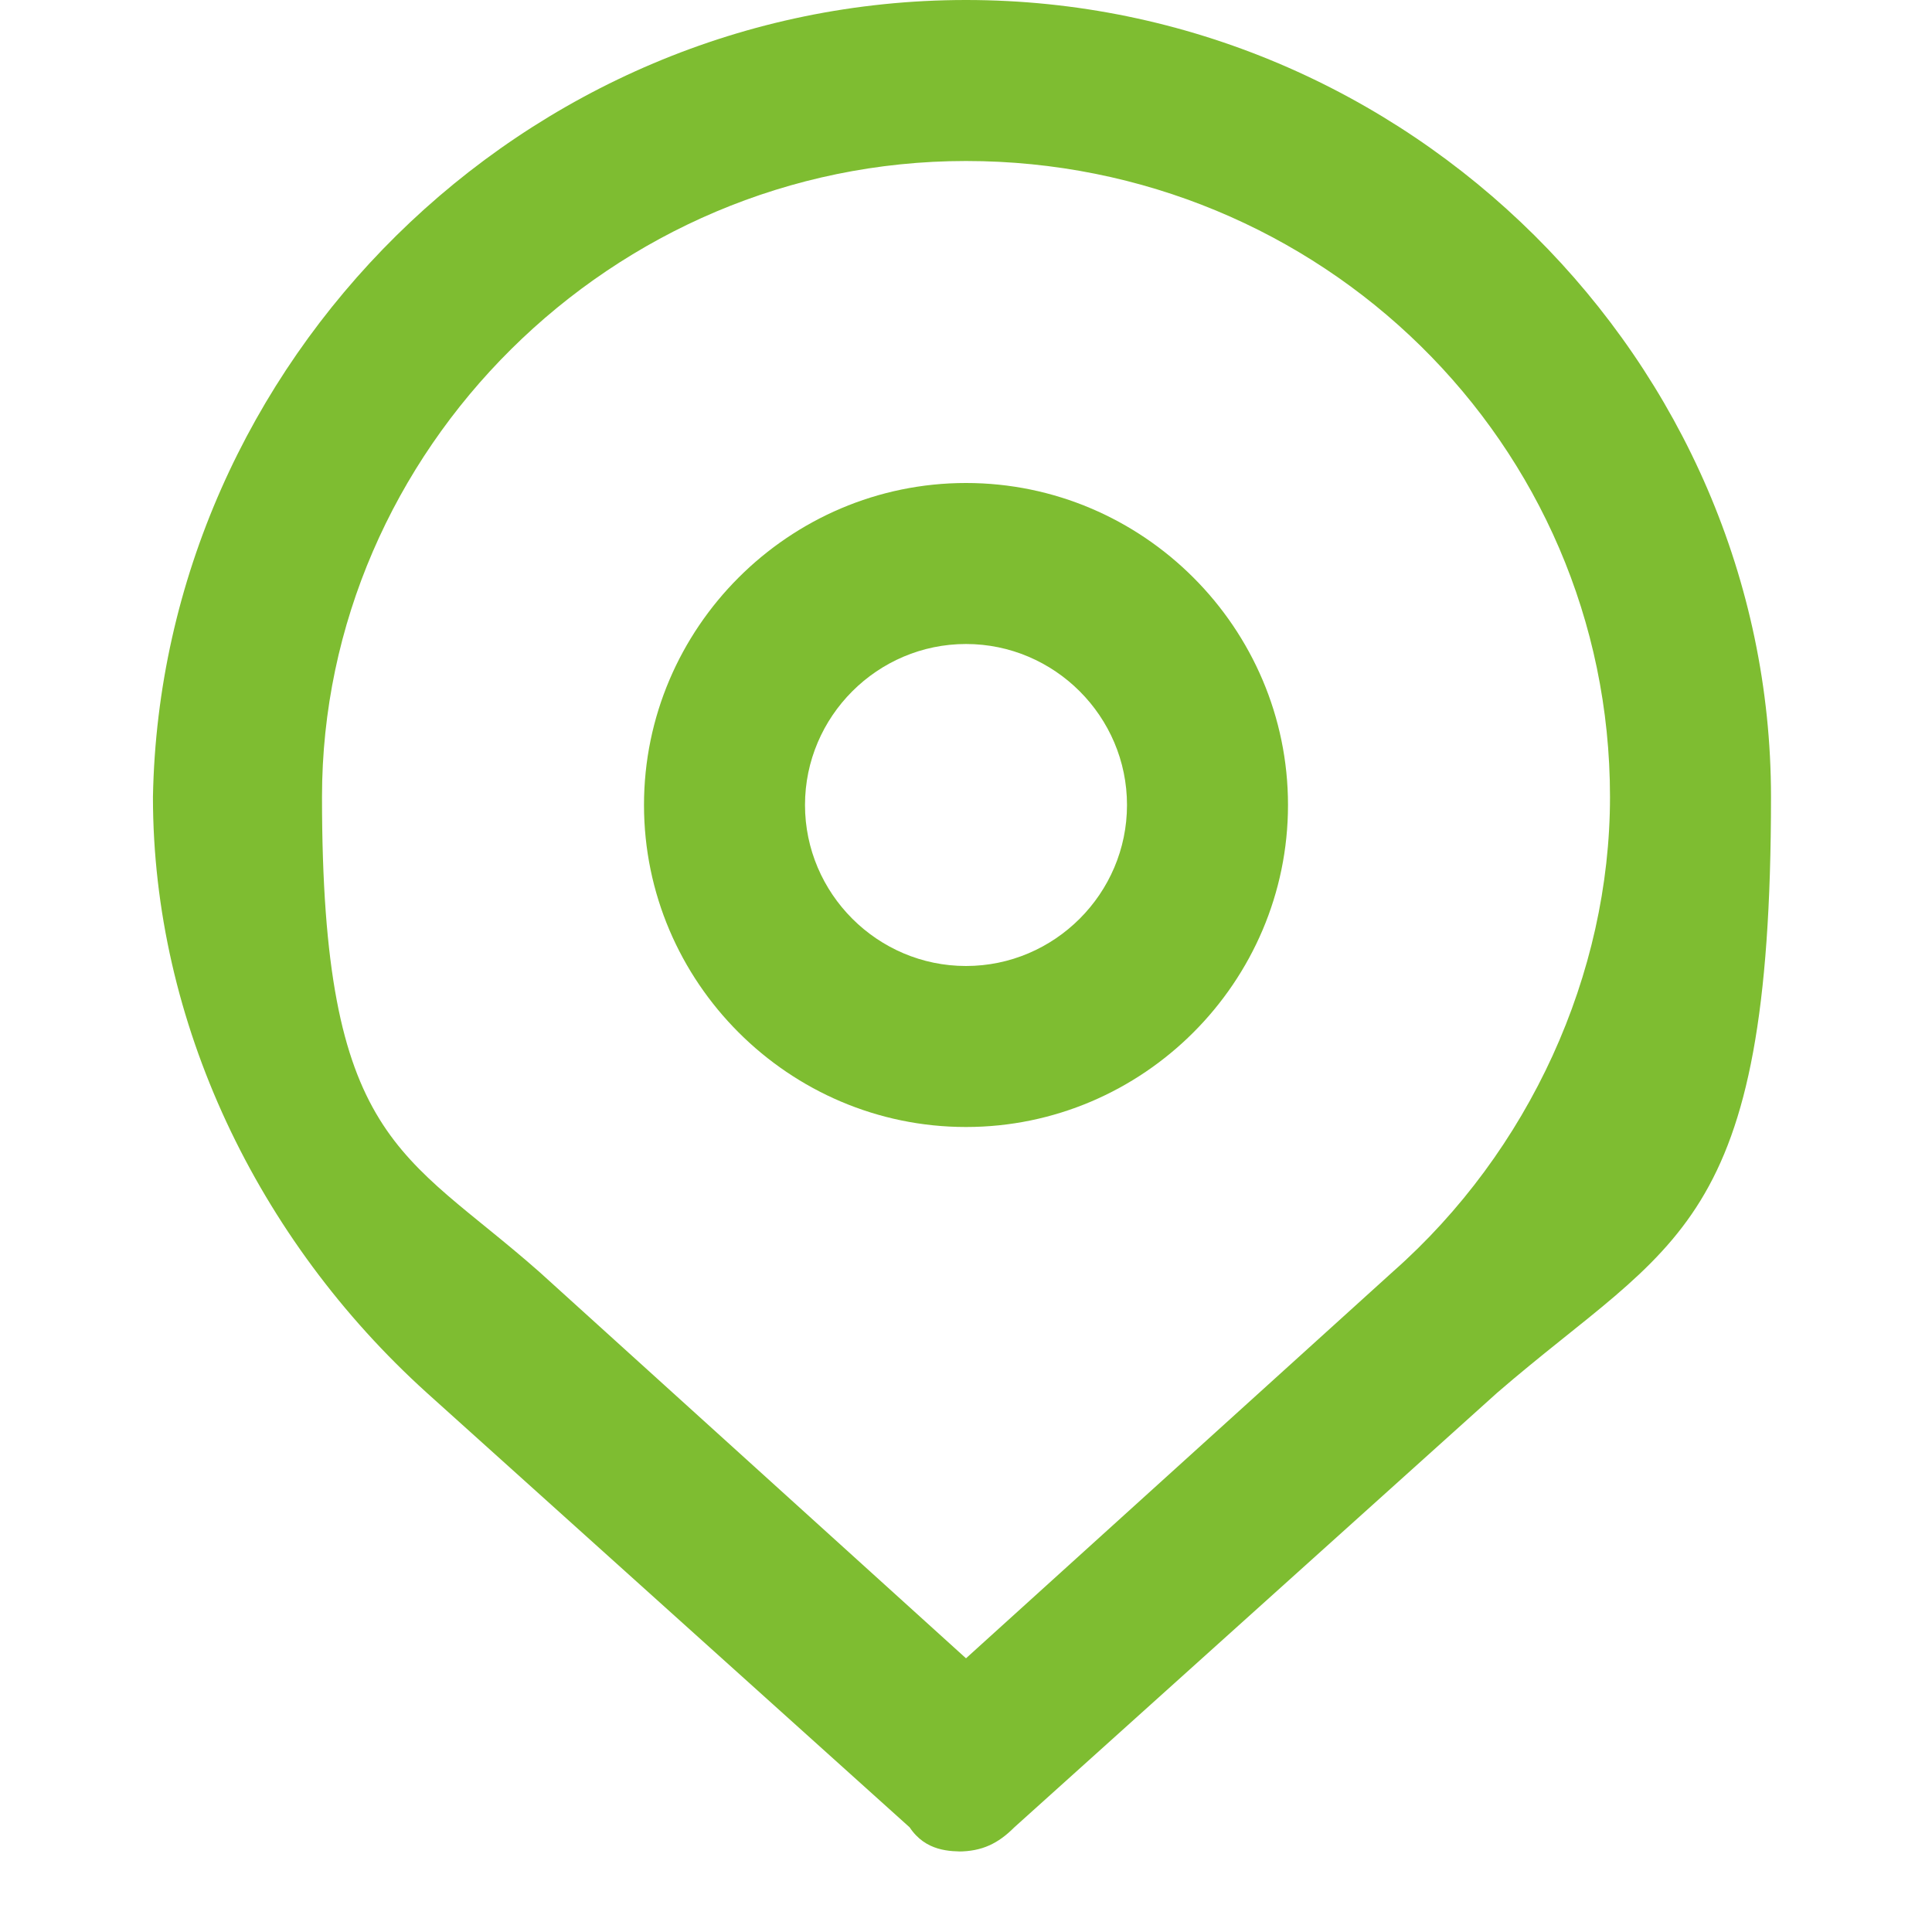
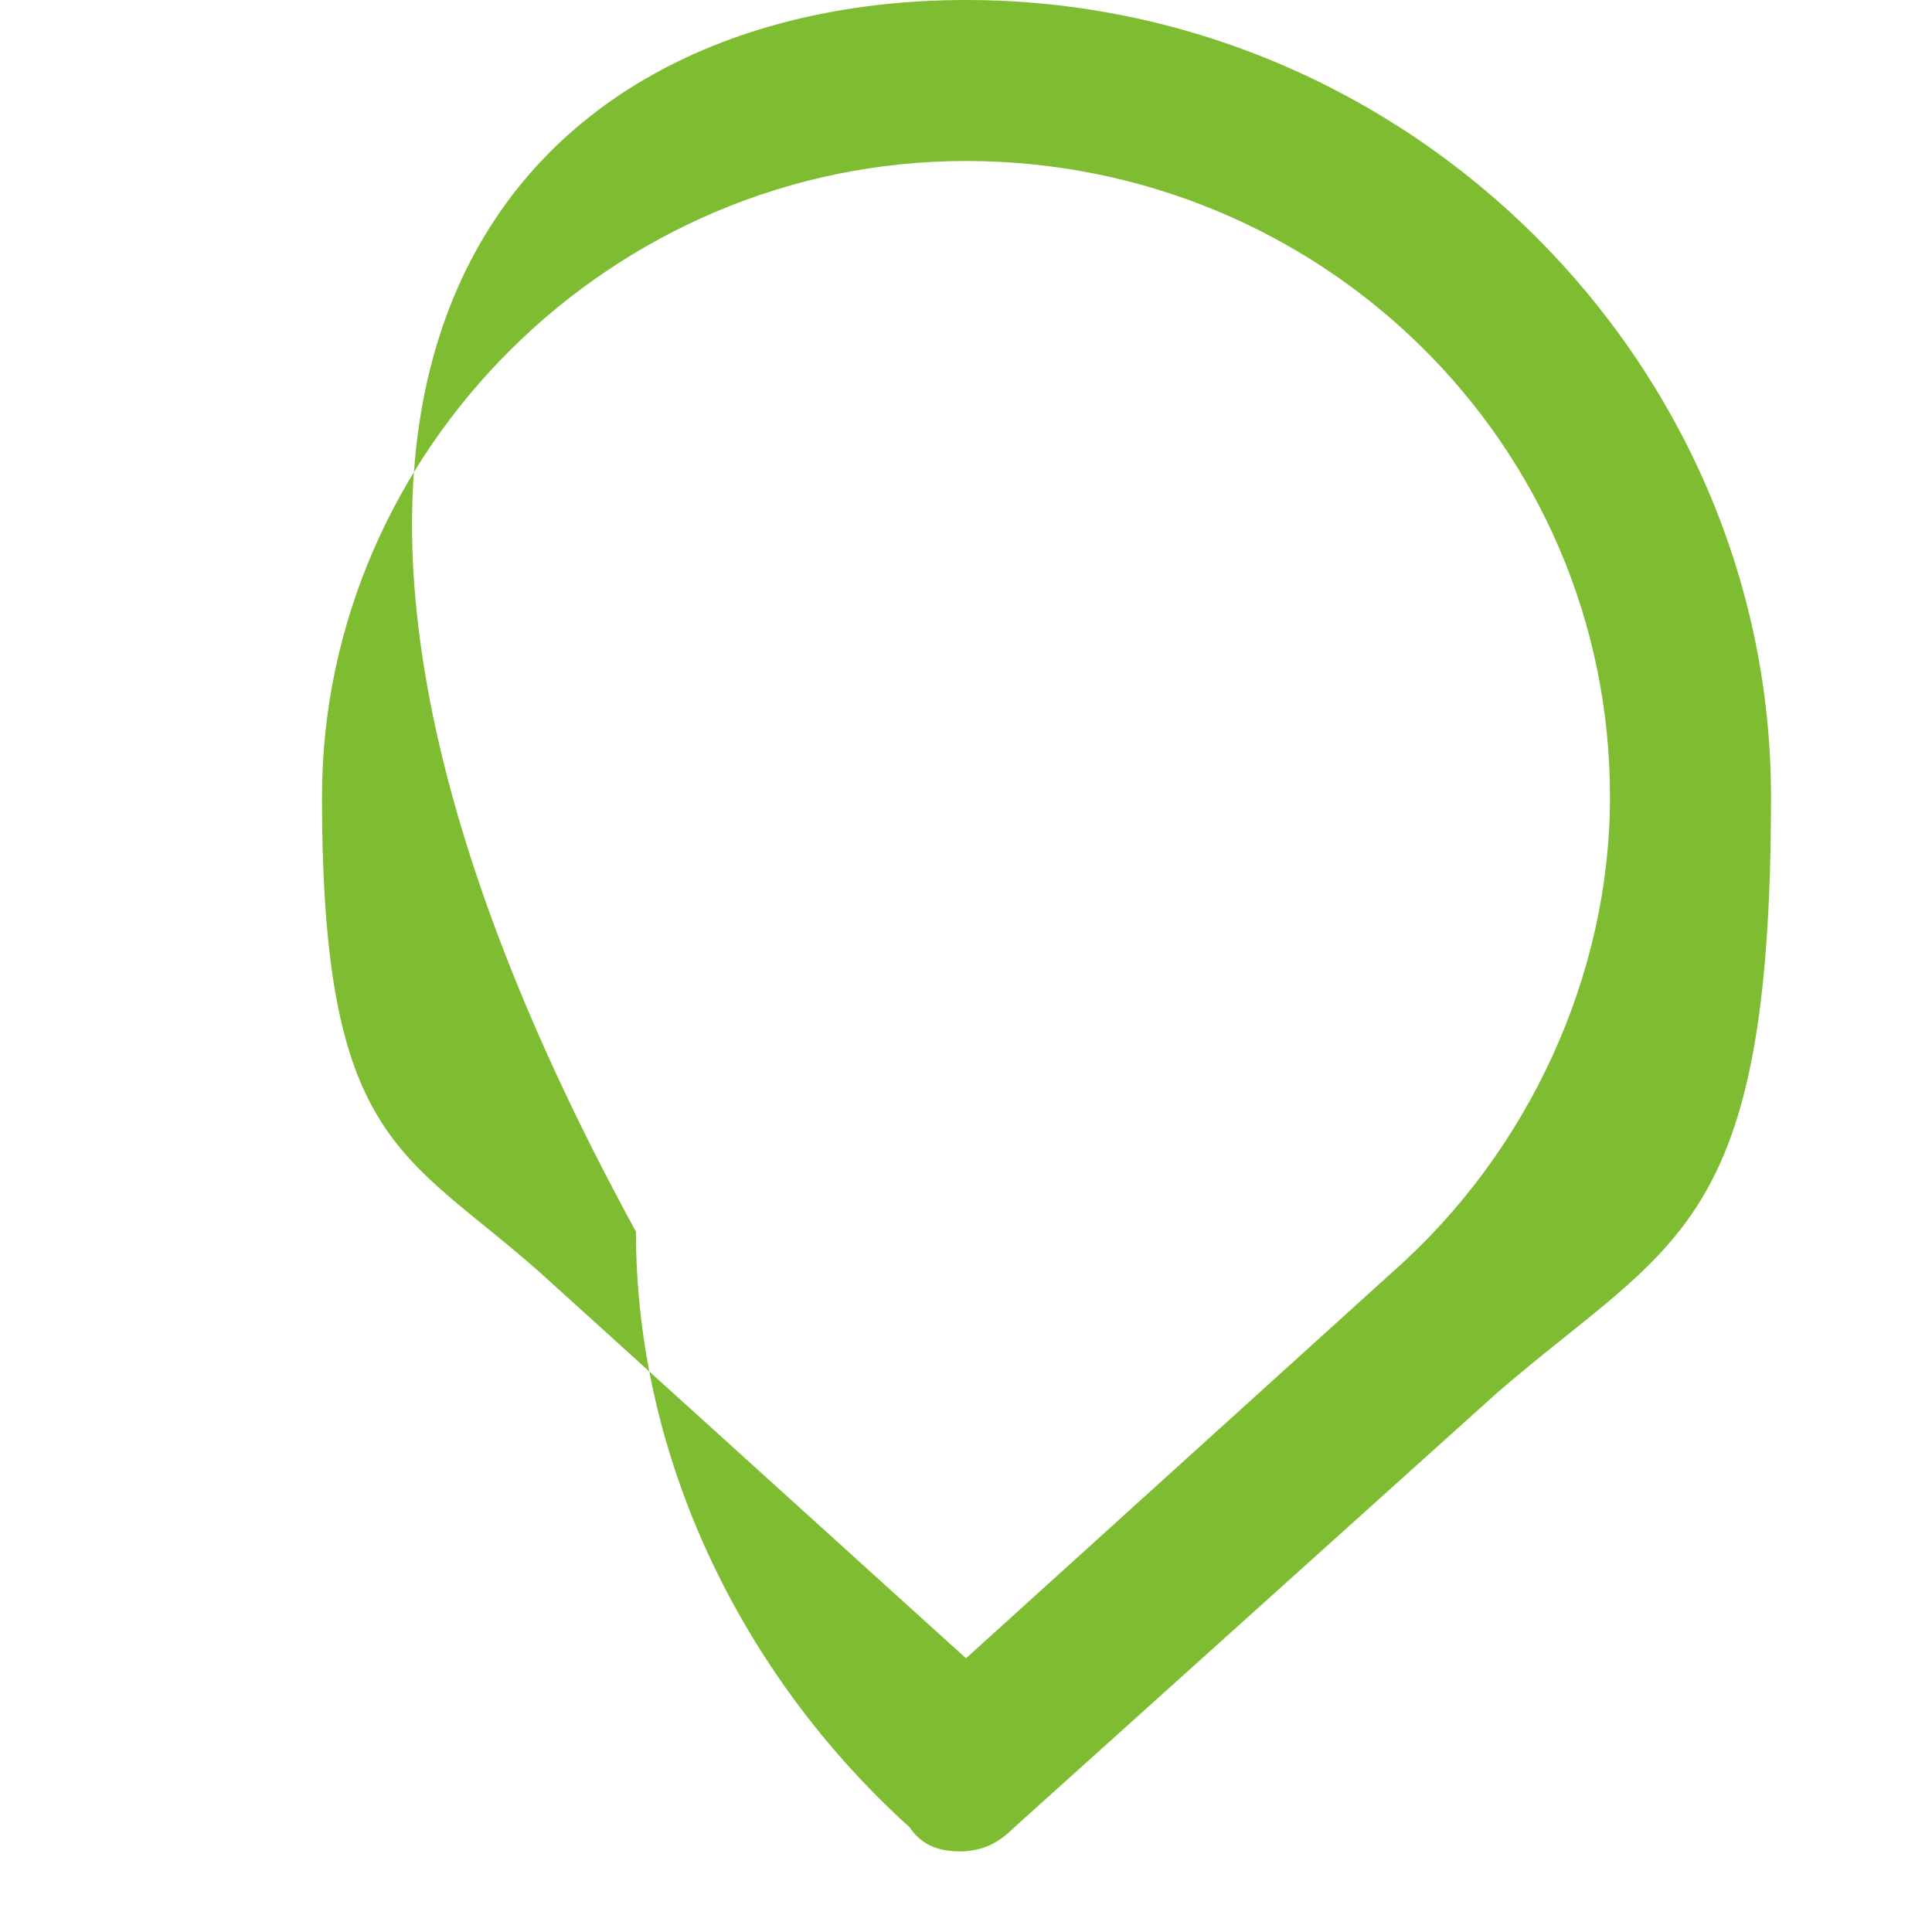
<svg xmlns="http://www.w3.org/2000/svg" id="Layer_1" data-name="Layer 1" version="1.1" viewBox="0 0 24 24">
  <defs>
    <style>
      .cls-1 {
        fill: #7ebd31;
        stroke-width: 0px;
      }
    </style>
  </defs>
-   <path class="cls-1" d="M12,23c-.2,0-.5,0-.7-.3l-6-5.4c-2.1-1.9-3.4-4.6-3.4-7.4C2,4.5,6.5,0,12,0s10,4.5,10,9.9-1.2,5.5-3.4,7.4l-6,5.4c-.2.2-.4.3-.7.3ZM12,2c-4.4,0-8,3.6-8,7.9s1,4.4,2.7,5.9l5.3,4.8,5.3-4.8c1.7-1.5,2.7-3.7,2.7-5.9,0-4.4-3.6-7.9-8-7.9Z" />
-   <path class="cls-1" d="M12,14c-2.2,0-4-1.8-4-4s1.8-4,4-4,4,1.8,4,4-1.8,4-4,4ZM12,8c-1.1,0-2,.9-2,2s.9,2,2,2,2-.9,2-2-.9-2-2-2Z" />
+   <path class="cls-1" d="M12,23c-.2,0-.5,0-.7-.3c-2.1-1.9-3.4-4.6-3.4-7.4C2,4.5,6.5,0,12,0s10,4.5,10,9.9-1.2,5.5-3.4,7.4l-6,5.4c-.2.2-.4.3-.7.3ZM12,2c-4.4,0-8,3.6-8,7.9s1,4.4,2.7,5.9l5.3,4.8,5.3-4.8c1.7-1.5,2.7-3.7,2.7-5.9,0-4.4-3.6-7.9-8-7.9Z" />
</svg>